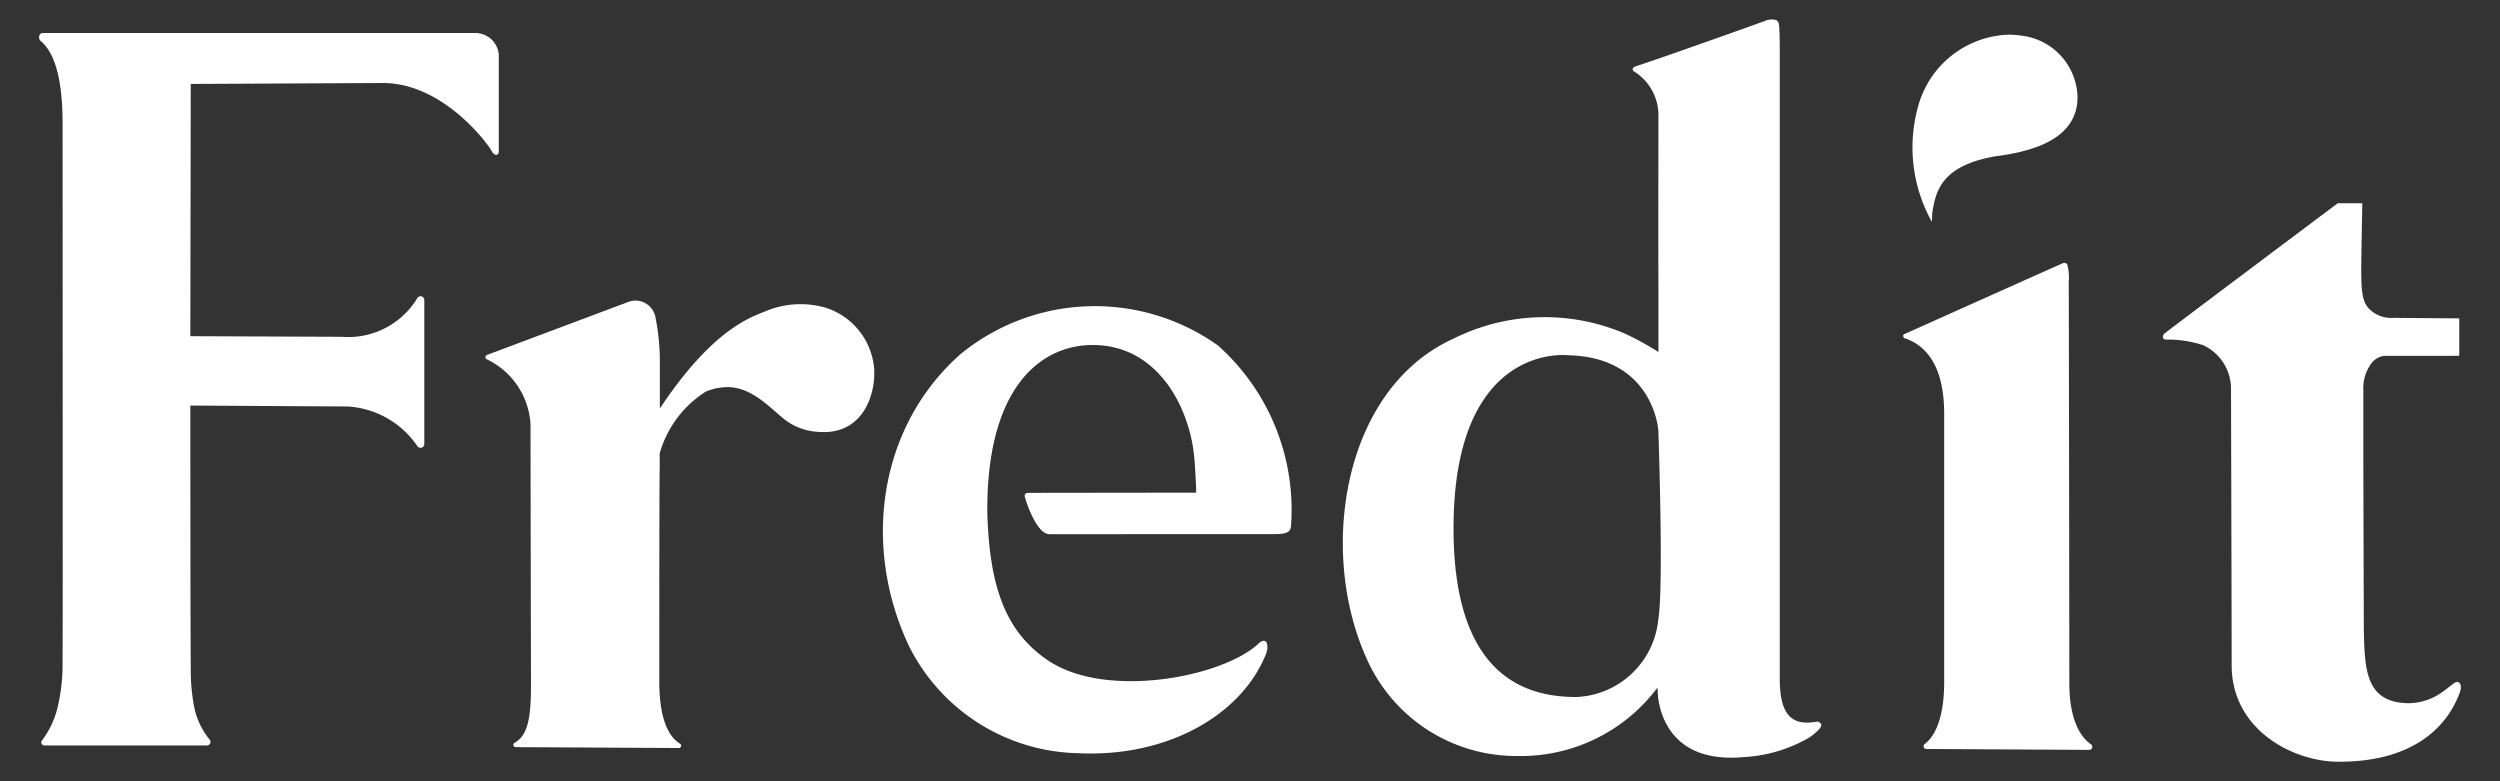
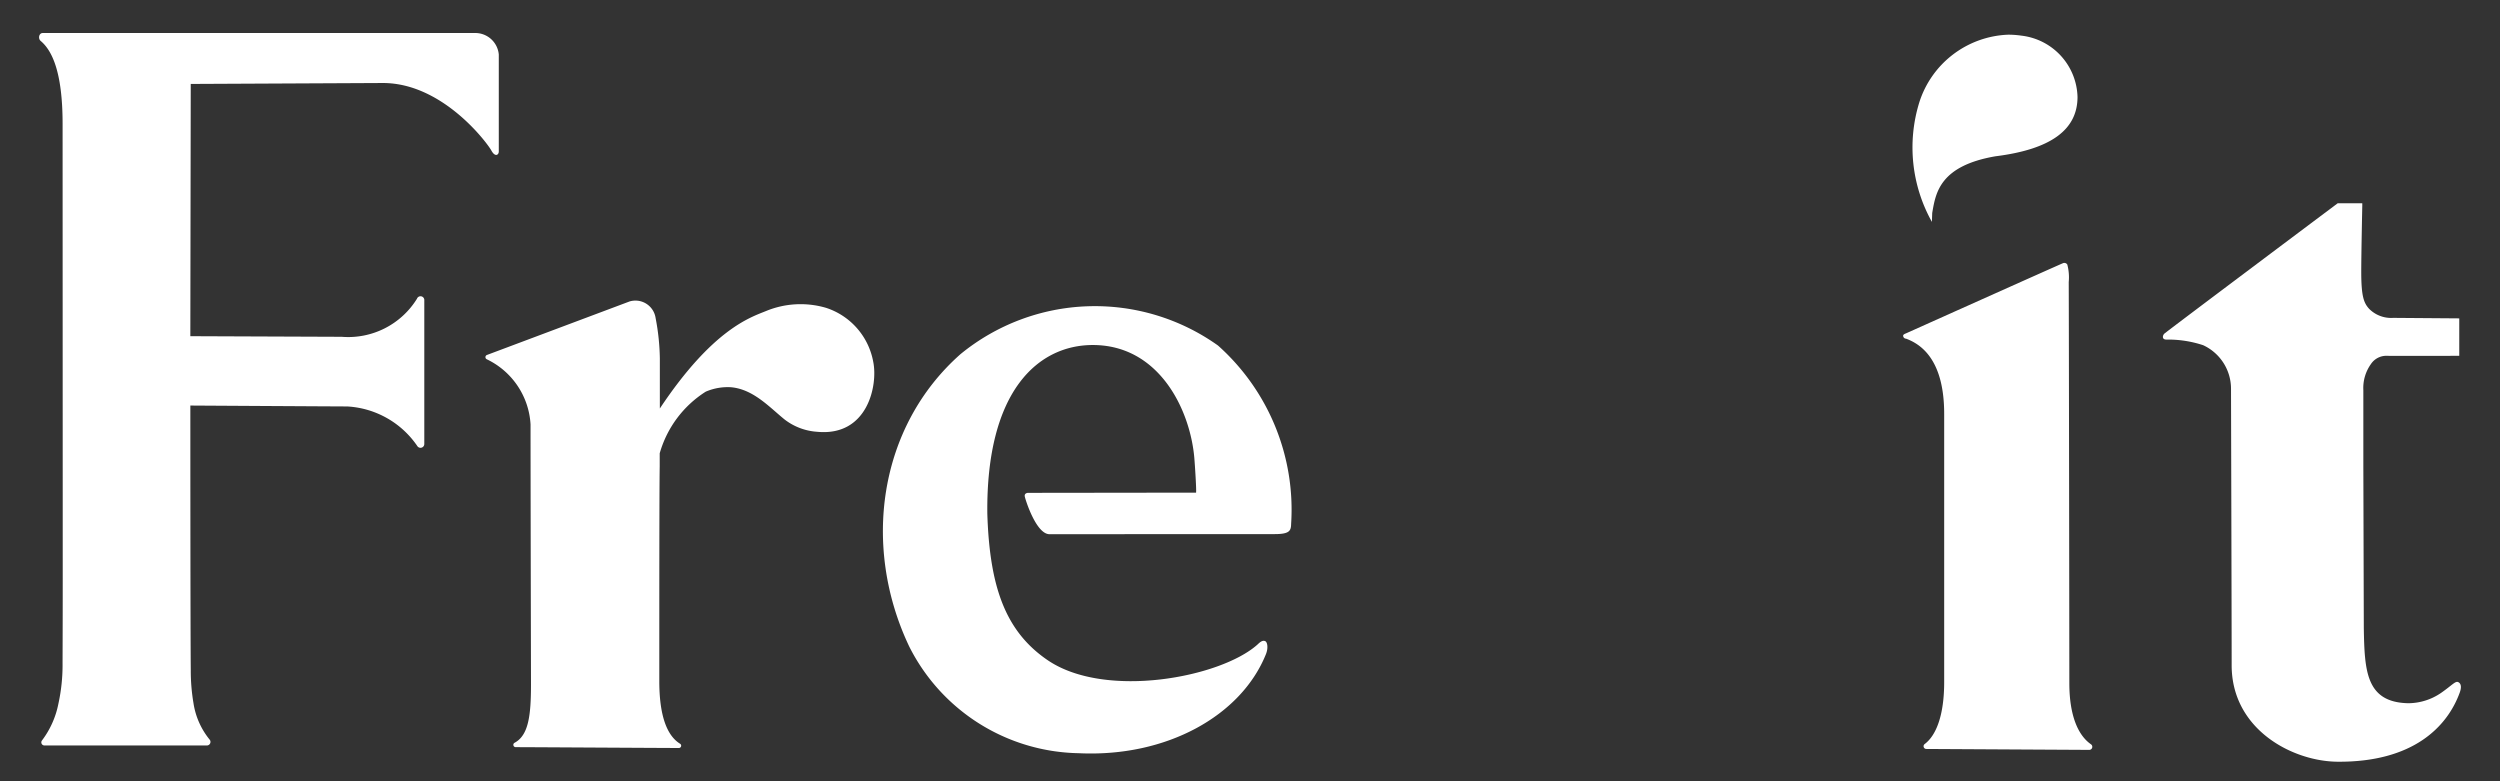
<svg xmlns="http://www.w3.org/2000/svg" id="그룹_3853" data-name="그룹 3853" width="128" height="40" viewBox="0 0 128 40">
  <rect x="0" y="0" width="128" height="40" fill="#333333" stroke="none" />
  <defs>
    <style>
            .cls-1{fill:#fff}
        </style>
  </defs>
  <g id="그룹_2658" data-name="그룹 2658">
    <g id="그룹_2653" data-name="그룹 2653" transform="translate(2 1)">
      <path id="패스_2155" data-name="패스 2155" class="cls-1" d="M748.088 355.174c0-1.809-.021-18.282-.031-20.536a2.543 2.543 0 0 0-.073-.893.178.178 0 0 0-.214-.074c-.3.123-8.053 3.6-8.053 3.6s-.137.047-.137.107a.15.15 0 0 0 .147.161c1.62.594 1.959 2.386 1.953 3.882v13.7c0 1.677-.4 2.727-1 3.174a.14.14 0 0 0 .079.251l8.355.047a.157.157 0 0 0 .082-.286c-.676-.47-1.108-1.5-1.108-3.133z" transform="translate(-644.138 -321.199)" />
      <path id="패스_2156" data-name="패스 2156" class="cls-1" d="M535.483 317.727a4.14 4.14 0 0 1-3.857 1.949l-7.747-.031.021-12.915 9.84-.048c3.065 0 5.348 3.08 5.552 3.457.191.351.382.232.38.042v-4.958a1.209 1.209 0 0 0-1.26-1.1h-22.093c-.188 0-.251.283-.1.407.547.464 1.12 1.508 1.12 4.244l.006 18.888c0 3.313.005 5.472-.008 8.715a9.278 9.278 0 0 1-.216 2.1 4.574 4.574 0 0 1-.839 1.868.159.159 0 0 0 .131.255h8.31a.183.183 0 0 0 .145-.3 3.861 3.861 0 0 1-.828-1.868 9.863 9.863 0 0 1-.138-1.66c-.023-2.374-.022-13.576-.022-13.576s7.432.046 8.026.046a4.652 4.652 0 0 1 3.6 2.036.194.194 0 0 0 .352-.109v-7.355a.194.194 0 0 0-.375-.087z" transform="translate(-516.134 -303.432)" />
      <path id="패스_2157" data-name="패스 2157" class="cls-1" d="M637.361 350.507c.762 0 .832-.175.838-.526a11.259 11.259 0 0 0-3.747-9.131 10.862 10.862 0 0 0-13.179.441c-4.221 3.733-5.053 9.872-2.627 14.973a9.907 9.907 0 0 0 8.672 5.461c4.5.219 8.326-1.92 9.592-5.074.124-.309.076-.606-.034-.661-.161-.08-.326.107-.409.18-1.893 1.682-7.788 2.8-10.735.791-2.178-1.483-2.971-3.779-3.088-7.5-.068-6.348 2.645-8.635 5.4-8.635 3.409 0 4.994 3.333 5.2 5.8.025.3.111 1.576.088 1.758l-8.611.011s-.194.008-.159.188c.03.158.581 1.929 1.266 1.929z" transform="translate(-574.093 -324.161)" />
      <path id="패스_2158" data-name="패스 2158" class="cls-1" d="M781.017 348.271c.038 2.2.111 3.8 2.271 3.849a2.988 2.988 0 0 0 1.68-.525c.6-.418.745-.639.9-.547s.141.3.064.518c-.635 1.757-2.39 3.579-6.259 3.549-2.313-.018-5.422-1.653-5.422-4.938 0-2.5-.033-14.158-.033-14.158a2.456 2.456 0 0 0-1.427-2.23 5.683 5.683 0 0 0-1.881-.287c-.238 0-.2-.207-.11-.3s8.882-6.681 8.882-6.681h1.257v.116c0 .018-.053 2.476-.053 3.389 0 1.251.126 1.6.409 1.906a1.59 1.59 0 0 0 1.226.458l3.383.026v1.917s-3.46.007-3.685 0a.946.946 0 0 0-.837.421 2.107 2.107 0 0 0-.389 1.334v3.819z" transform="translate(-661.99 -317.115)" />
      <path id="패스_2159" data-name="패스 2159" class="cls-1" d="M741.705 313.491a.482.482 0 0 1 .007-.07l.006-.034c.172-.991.408-2.347 3.219-2.834 2.829-.353 4.209-1.348 4.209-3.041a3.248 3.248 0 0 0-2.866-3.136 4.769 4.769 0 0 0-.683-.05 4.973 4.973 0 0 0-4.554 3.472 7.806 7.806 0 0 0 .648 6.113z" transform="translate(-644.777 -303.55)" />
-       <path id="패스_2160" data-name="패스 2160" class="cls-1" d="M696.653 338.468c-1.452.255-1.835-.684-1.836-2.246v-32.231c0-.278 0-.54-.012-.8-.023-.383 0-.521-.151-.644a.846.846 0 0 0-.625.047c-.5.188-5.78 2.061-6.551 2.3-.279.086-.184.24-.135.266a2.64 2.64 0 0 1 1.263 2.2c0 2.708-.014 6.4 0 8.656v3.521a13.73 13.73 0 0 0-1.754-.961 10.442 10.442 0 0 0-8.745.277c-5.659 2.568-6.915 10.816-4.479 16.294a8.382 8.382 0 0 0 7.811 5.071 8.726 8.726 0 0 0 7.116-3.5l.03.478c.13 1.044.819 3.41 4.4 3.077a7.454 7.454 0 0 0 3.354-1.006s.674-.462.6-.66a.233.233 0 0 0-.286-.139zm-8.048-5.308a4.4 4.4 0 0 1-4.2 4.038c-2.563 0-6.29-1.025-6.29-8.629 0-9.588 5.865-8.869 5.865-8.869 4.387.1 4.621 3.848 4.621 3.848s.278 7.935.005 9.612z" transform="translate(-605.694 -302.511)" />
      <path id="패스_2161" data-name="패스 2161" class="cls-1" d="M589.511 341.338a3.581 3.581 0 0 0-2.414-2.786 4.637 4.637 0 0 0-3.085.164c-.8.326-2.724.923-5.431 4.988v-2.562a11.736 11.736 0 0 0-.216-2.064 1.044 1.044 0 0 0-1.333-.855l-7.3 2.739a.12.12 0 0 0-.007.224 3.944 3.944 0 0 1 2.236 3.333c0 3.281.023 13.3.023 13.3 0 1.6-.124 2.619-.841 3a.119.119 0 0 0 .053.224c1.964.008 6.525.037 8.358.044a.118.118 0 0 0 .062-.219c-.691-.427-1.063-1.479-1.063-3.207 0-4.059 0-9.664.021-10.989v-.673a5.524 5.524 0 0 1 2.357-3.157 2.854 2.854 0 0 1 1.3-.226c1.141.106 1.954 1.015 2.74 1.653a3.059 3.059 0 0 0 1.67.628c2.582.244 3.103-2.377 2.87-3.559z" transform="translate(-546.797 -323.789)" />
    </g>
    <path id="사각형_521" data-name="사각형 521" style="fill:none" d="M0 0h128v40H0z" />
  </g>
</svg>